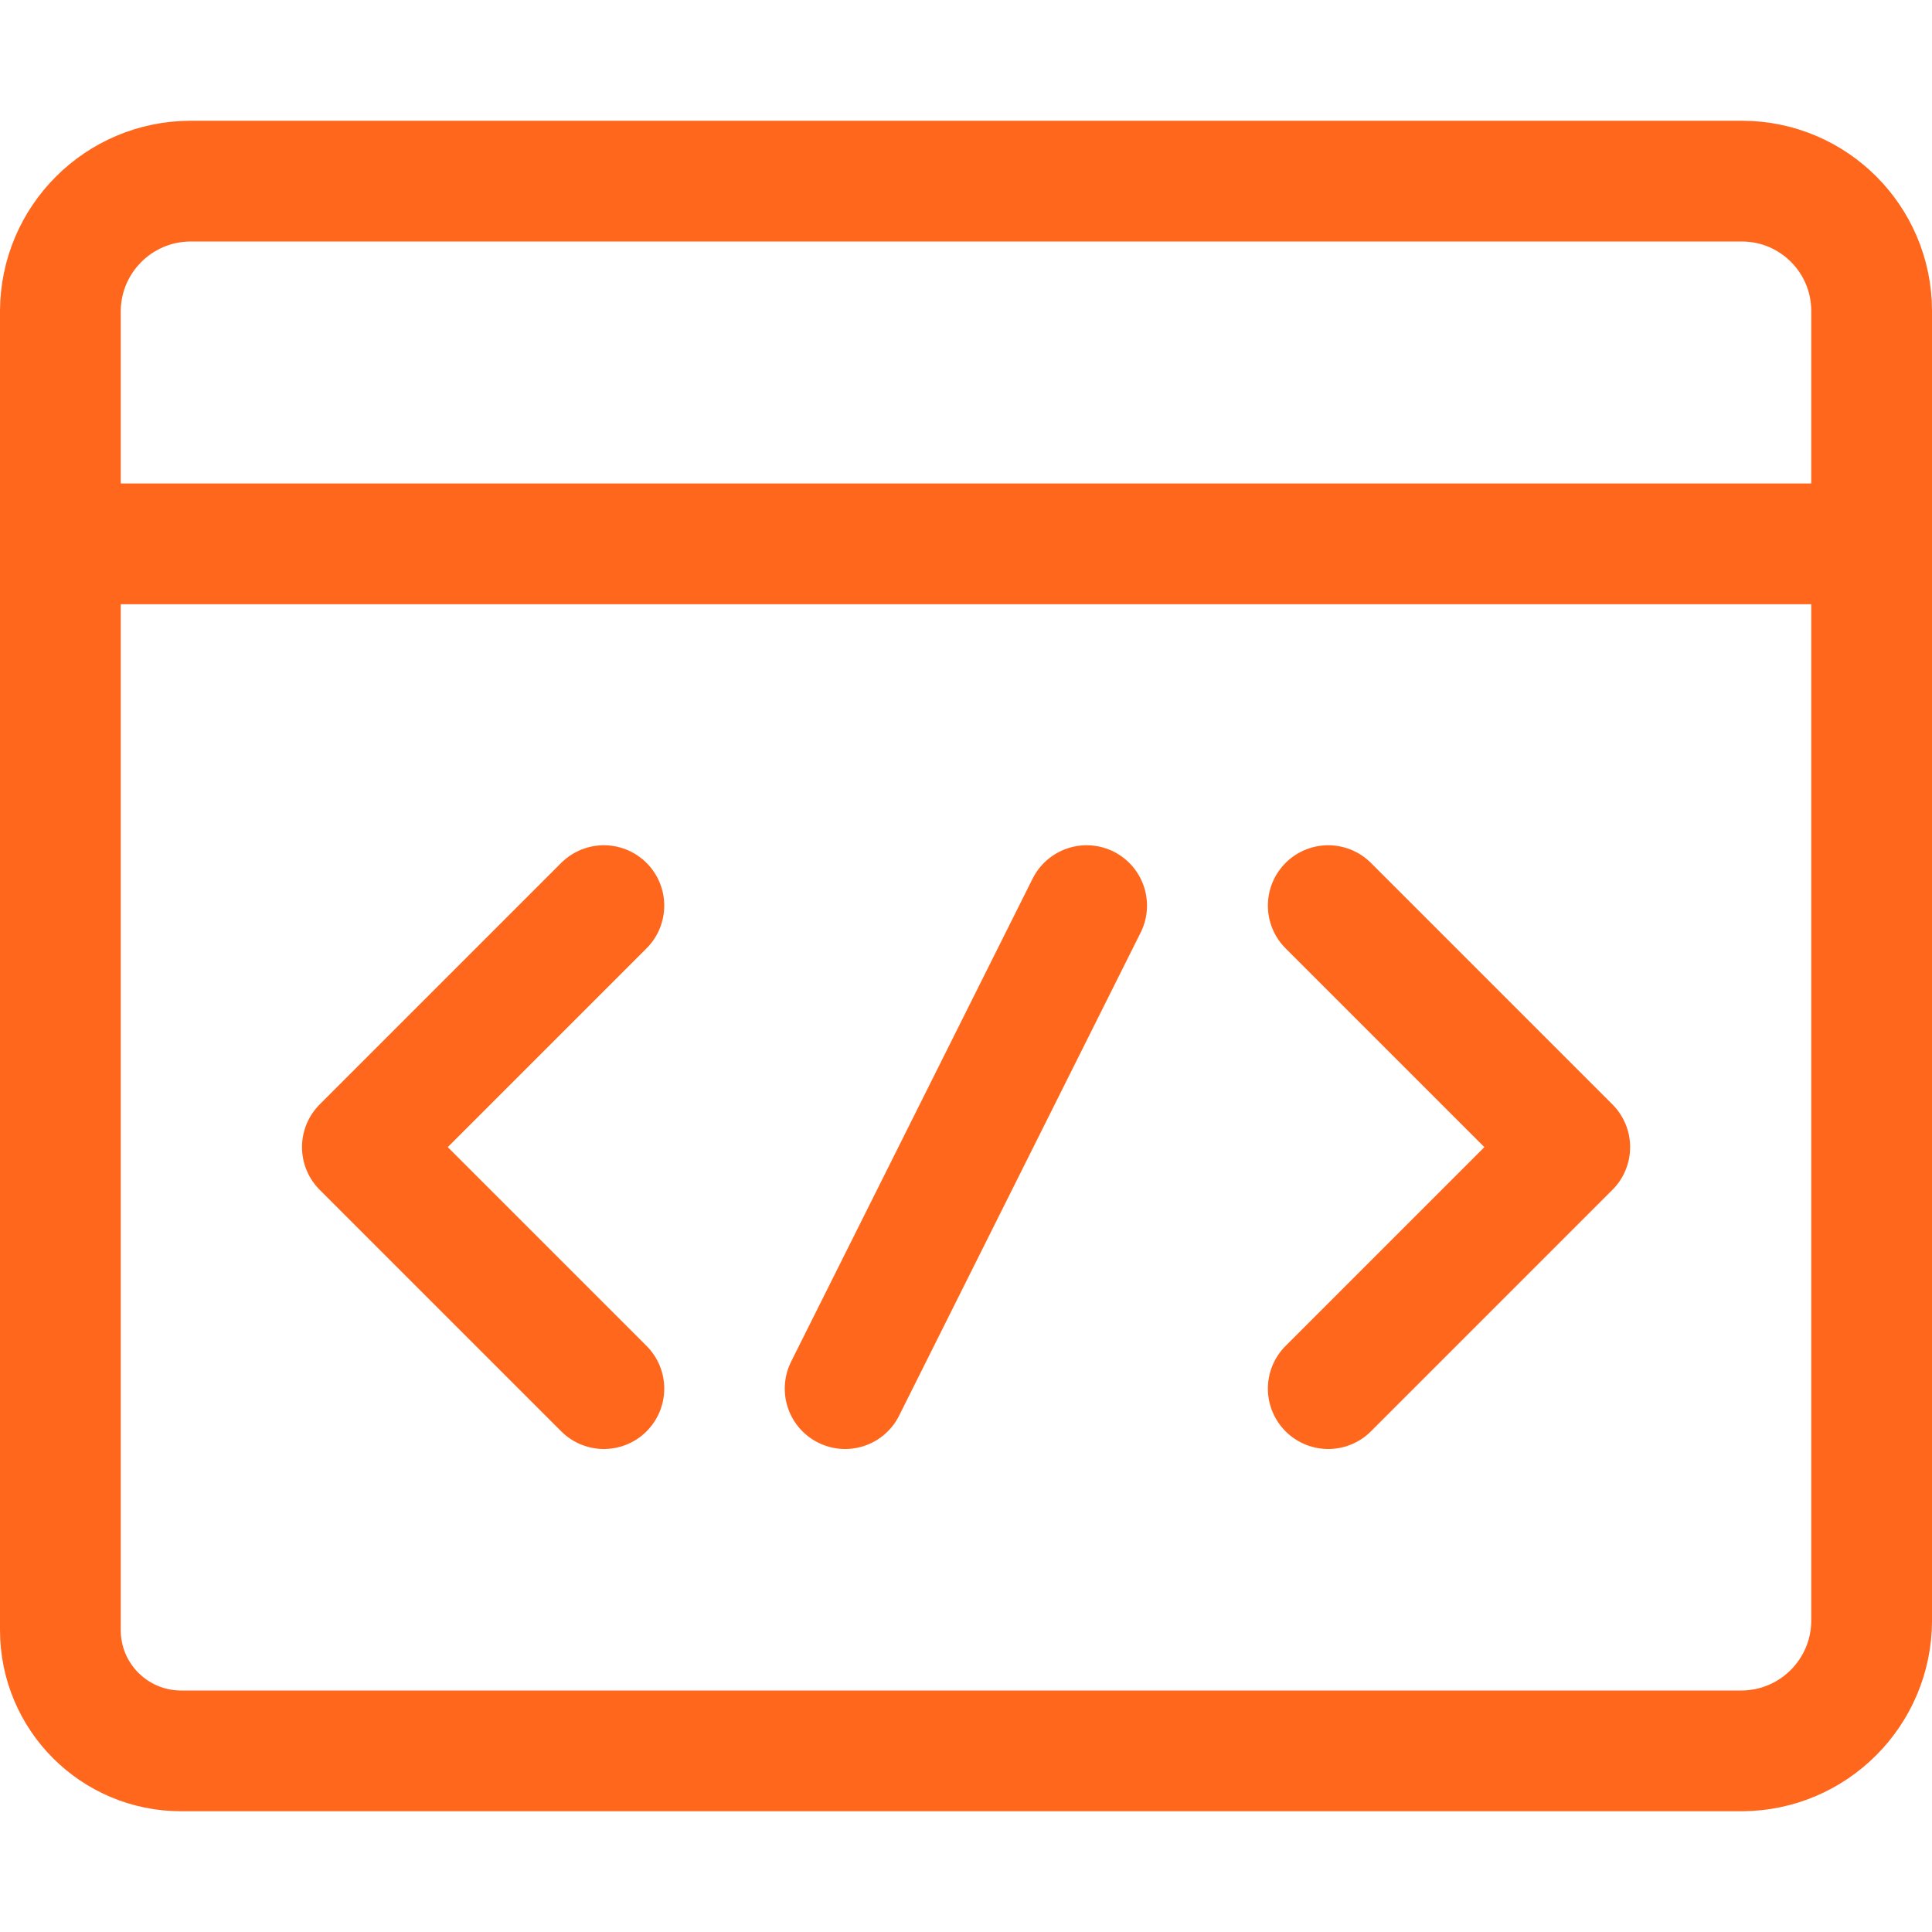
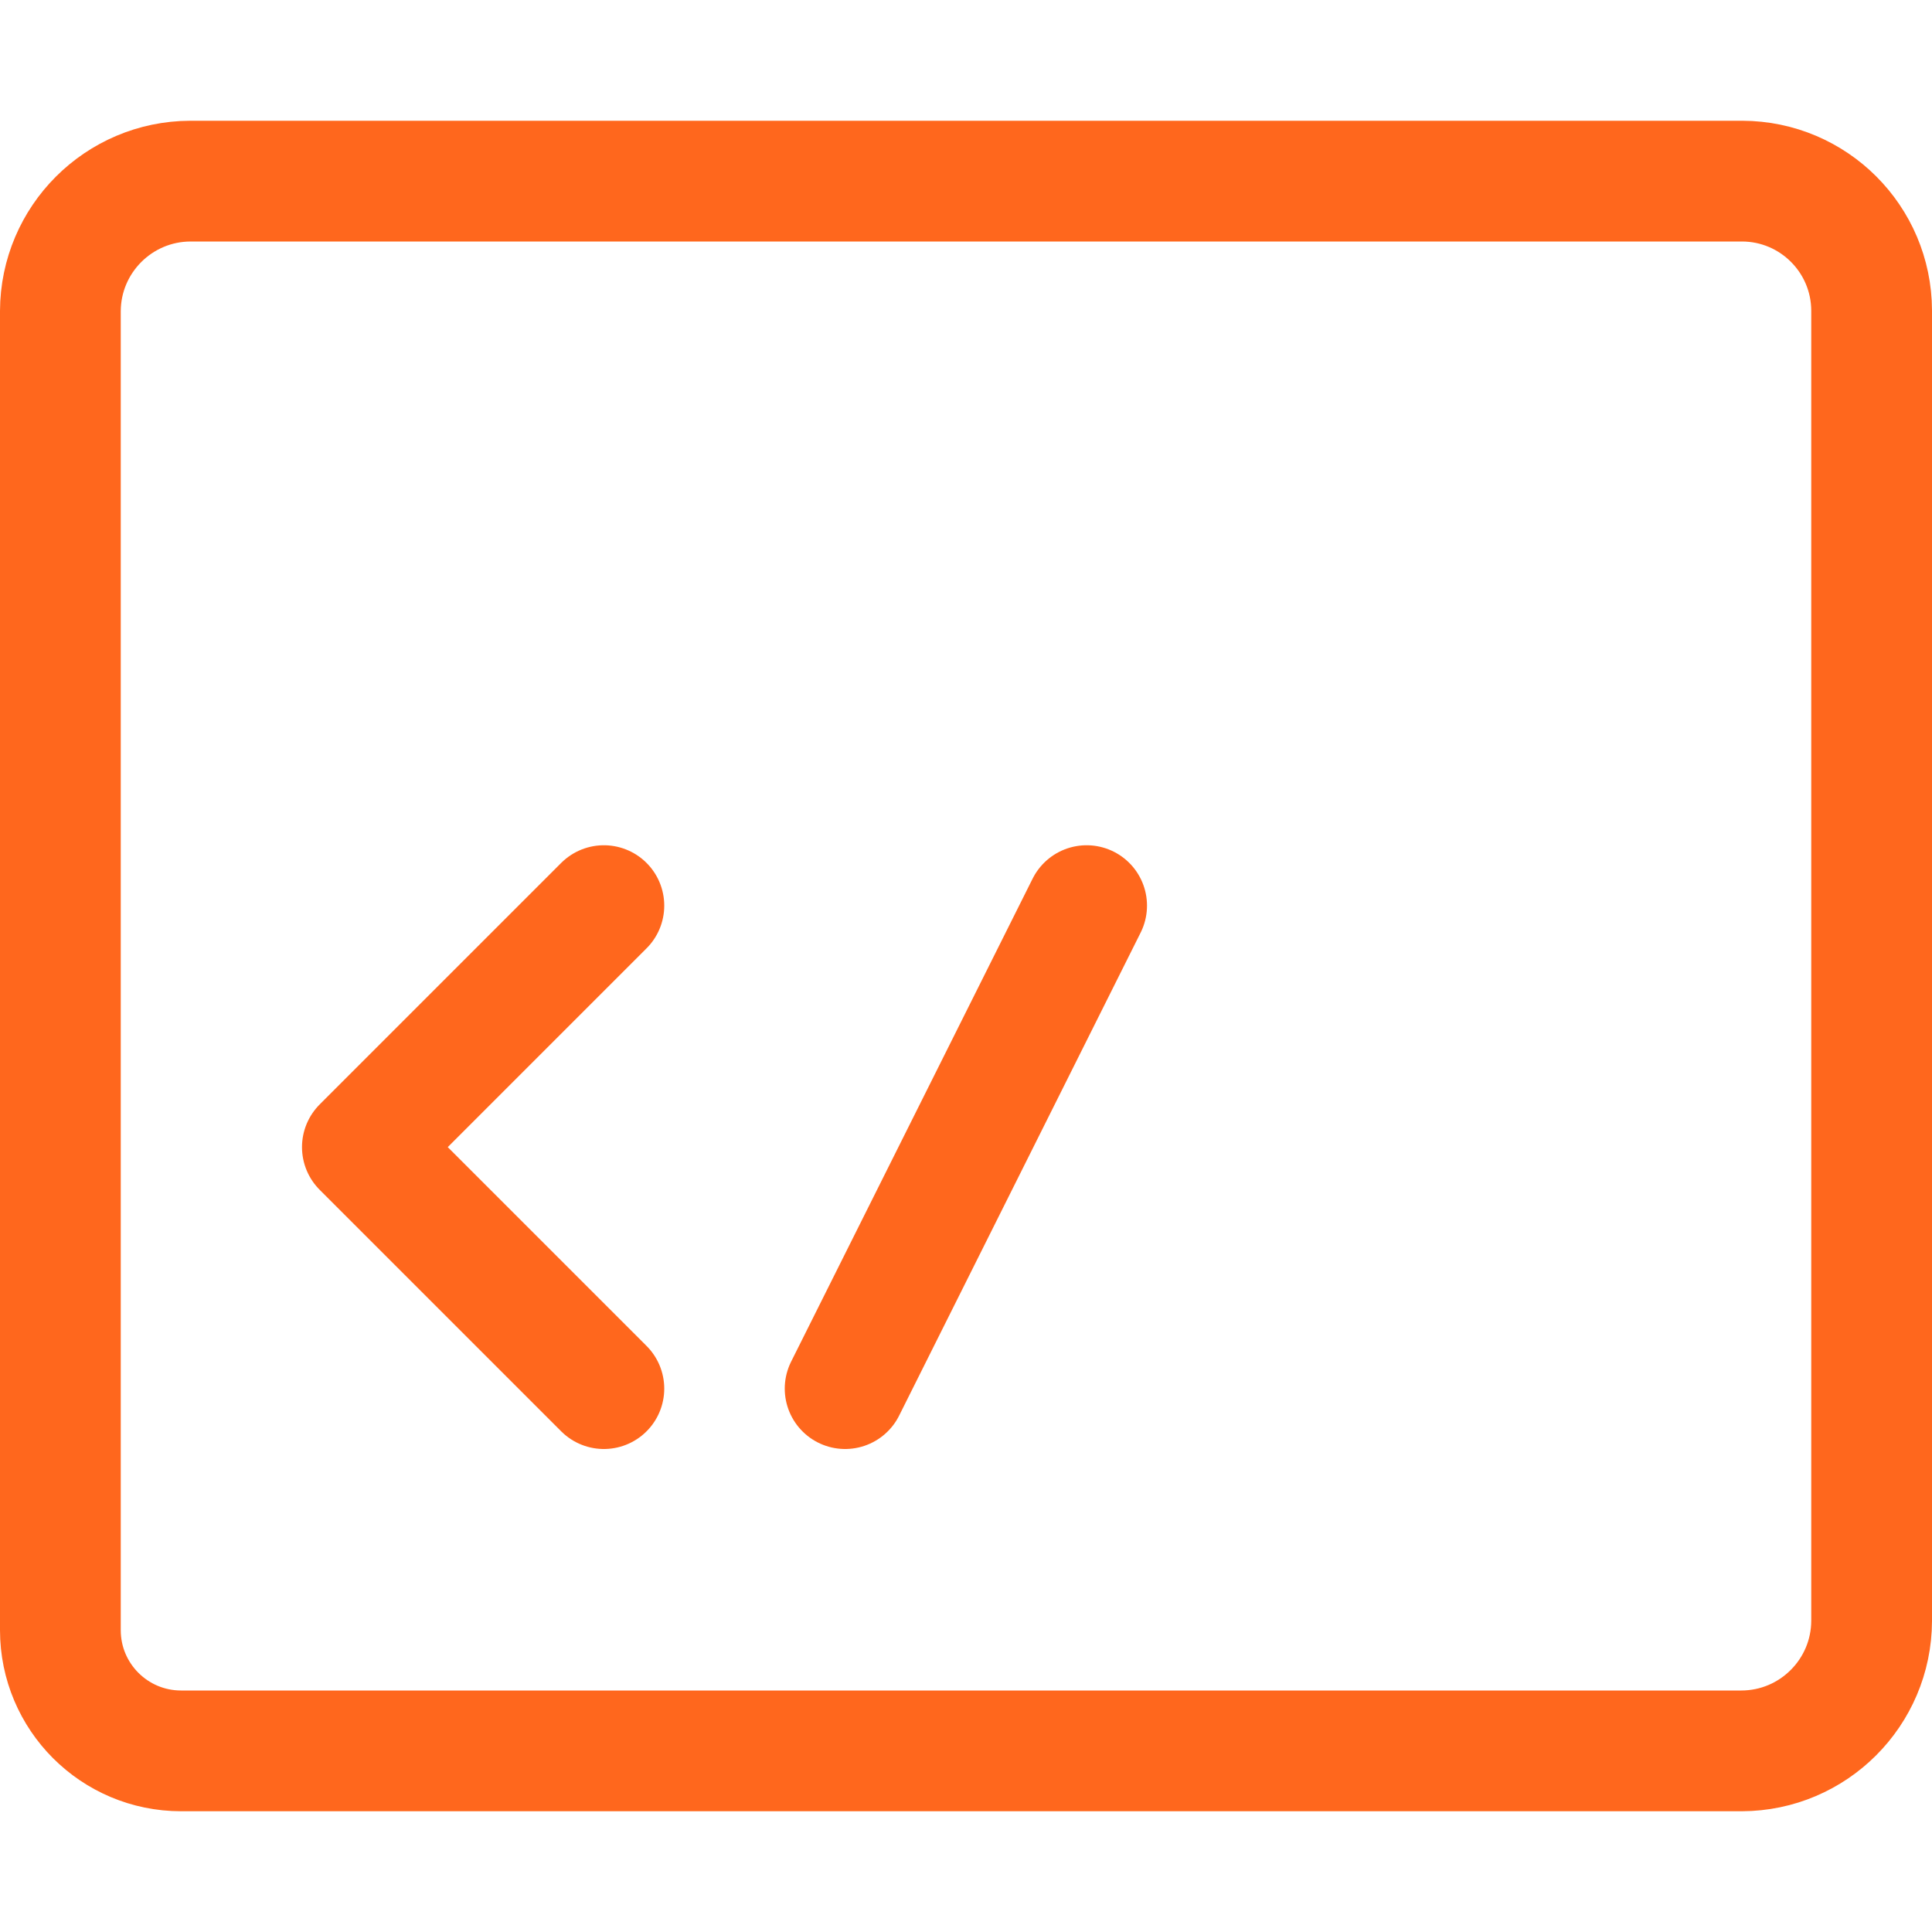
<svg xmlns="http://www.w3.org/2000/svg" width="32" height="32" viewBox="0 0 32 32" fill="none">
  <path fill-rule="evenodd" clip-rule="evenodd" d="M3 29C1.895 29 1 28.105 1 27V5.153C1.004 3.966 1.966 3.004 3.153 3H28.857C30.039 3.004 30.996 3.961 31 5.143V26.847C30.996 28.034 30.034 28.996 28.847 29H3Z" stroke="#FF671D" stroke-width="2" stroke-linecap="round" stroke-linejoin="round" />
-   <path d="M31 9.008H1" stroke="#FF671D" stroke-width="2" stroke-linecap="round" stroke-linejoin="round" />
-   <path d="M22 15L26 19L22 23" stroke="#FF671D" stroke-width="2" stroke-linecap="round" stroke-linejoin="round" />
  <path d="M10.002 15L6.002 19L10.002 23" stroke="#FF671D" stroke-width="2" stroke-linecap="round" stroke-linejoin="round" />
  <path d="M17.998 15L13.998 23" stroke="#FF671D" stroke-width="2" stroke-linecap="round" stroke-linejoin="round" />
</svg>